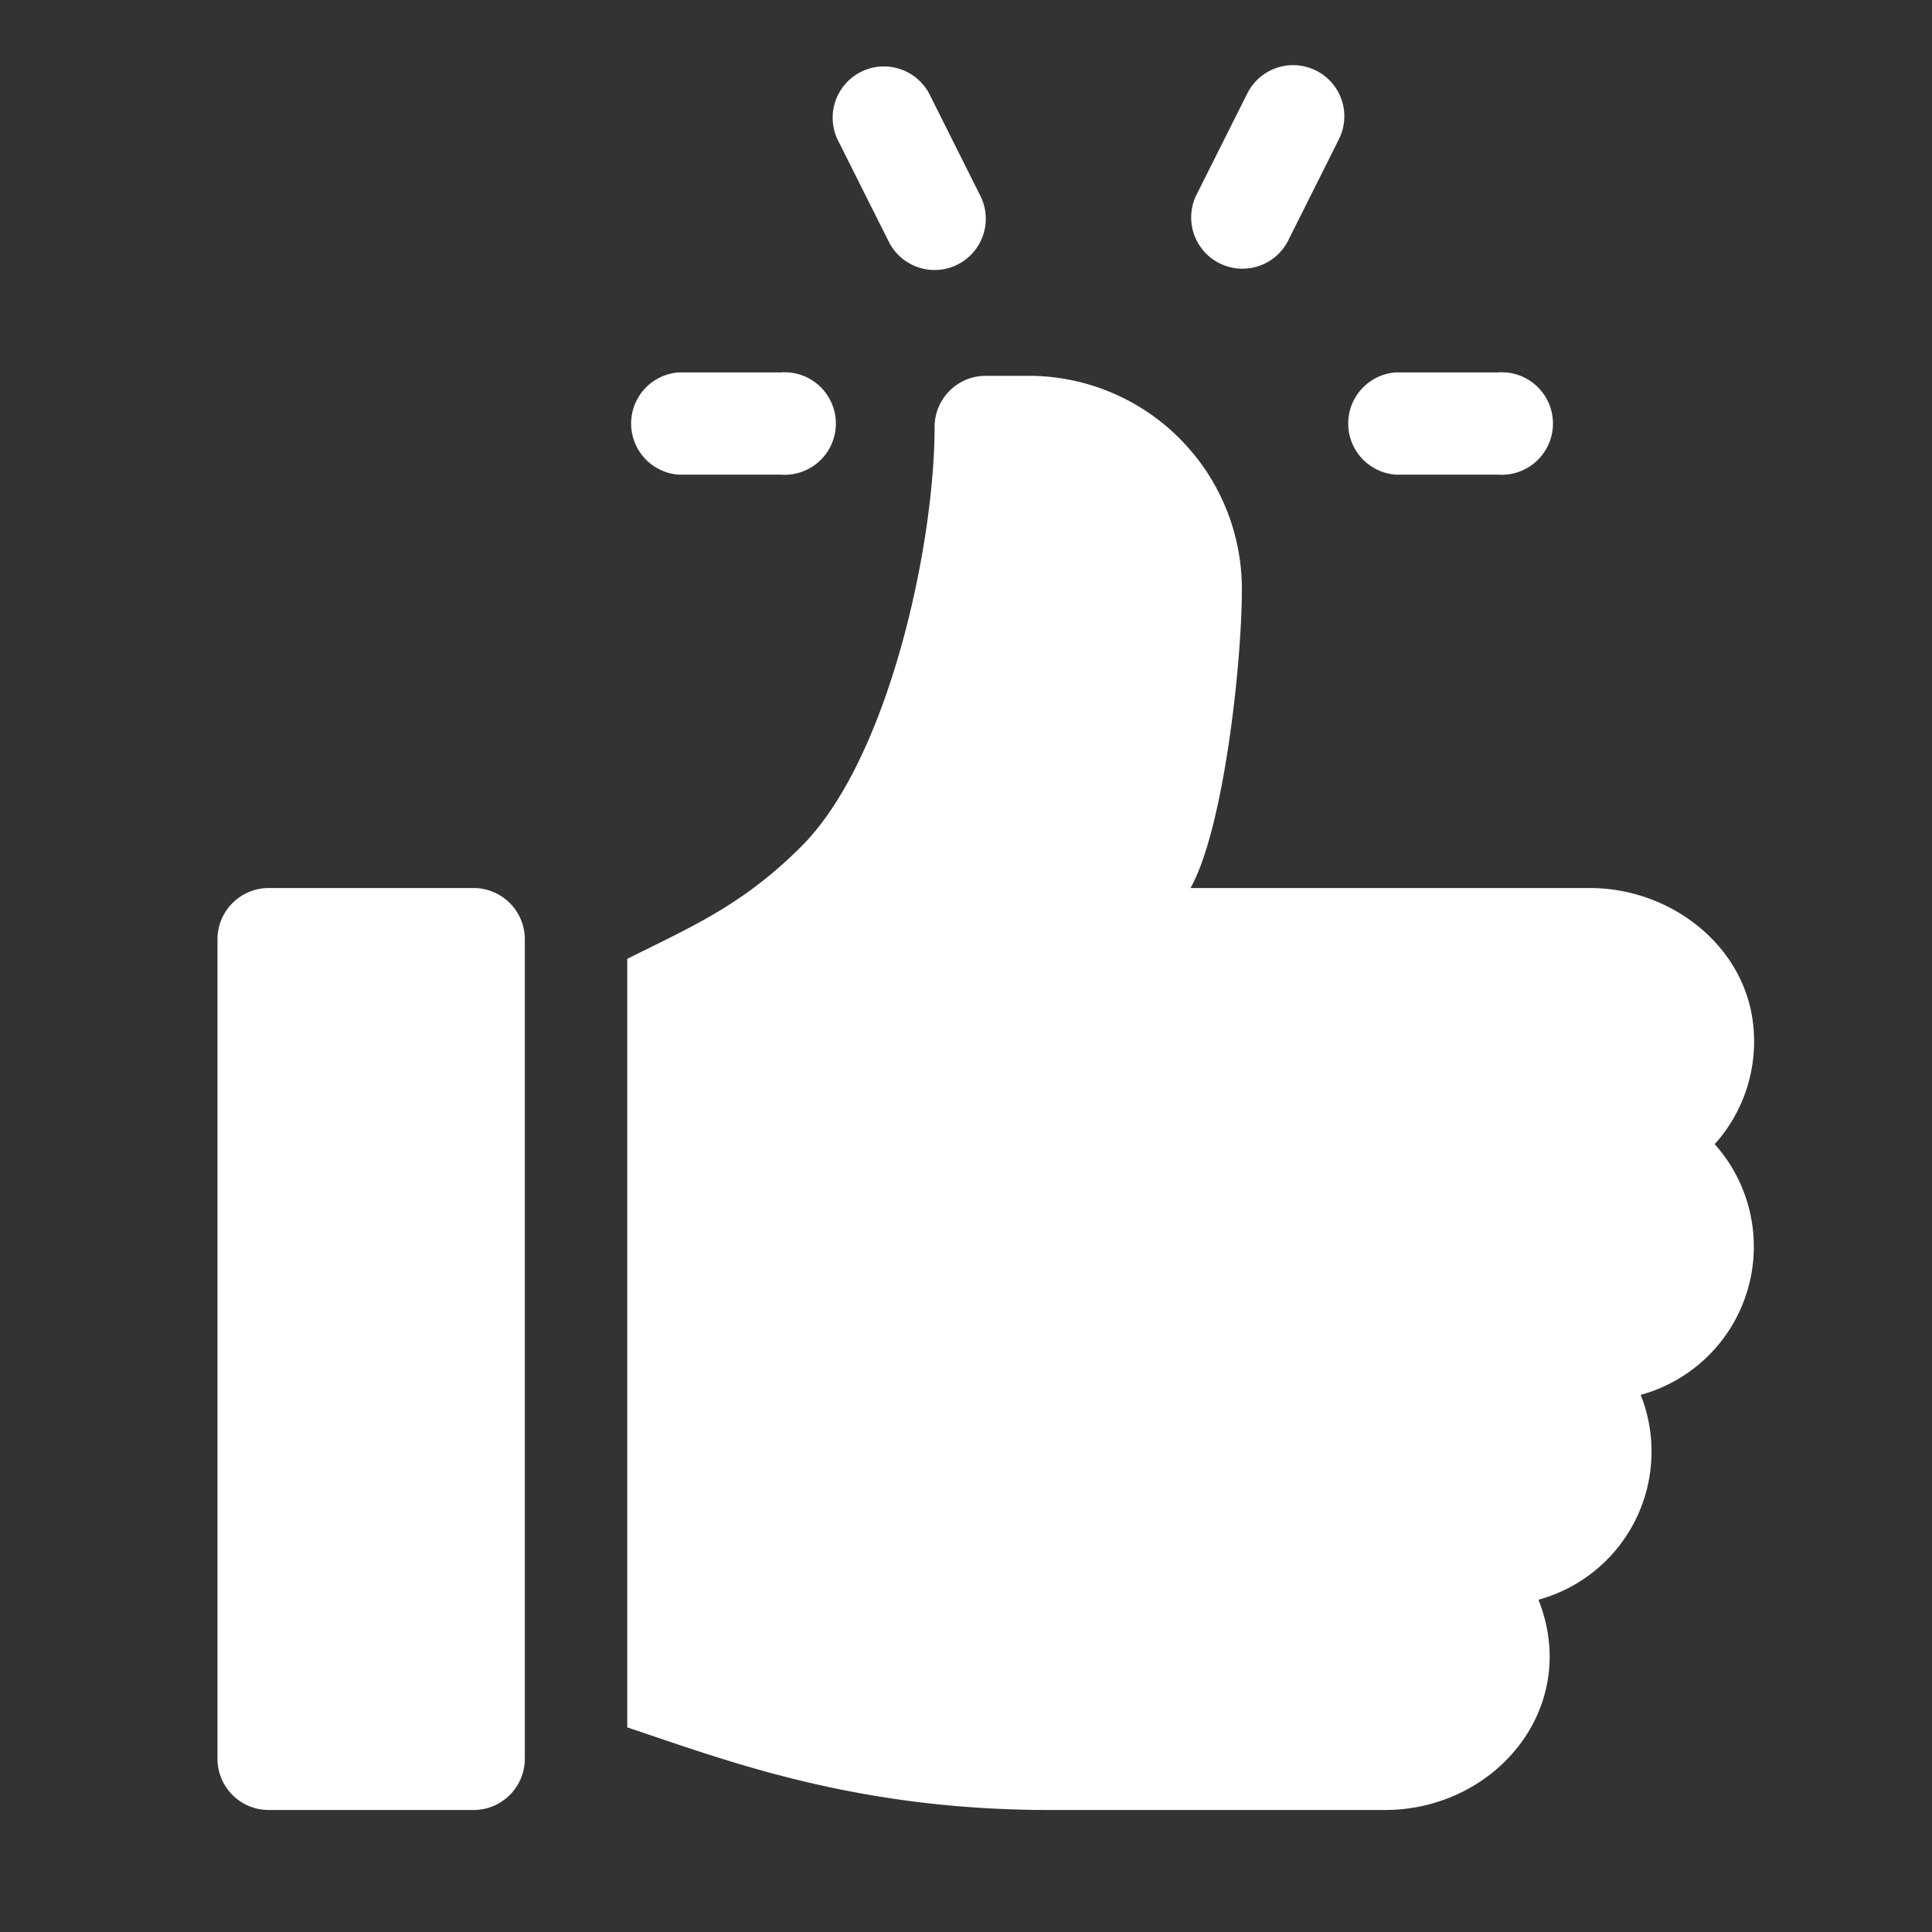
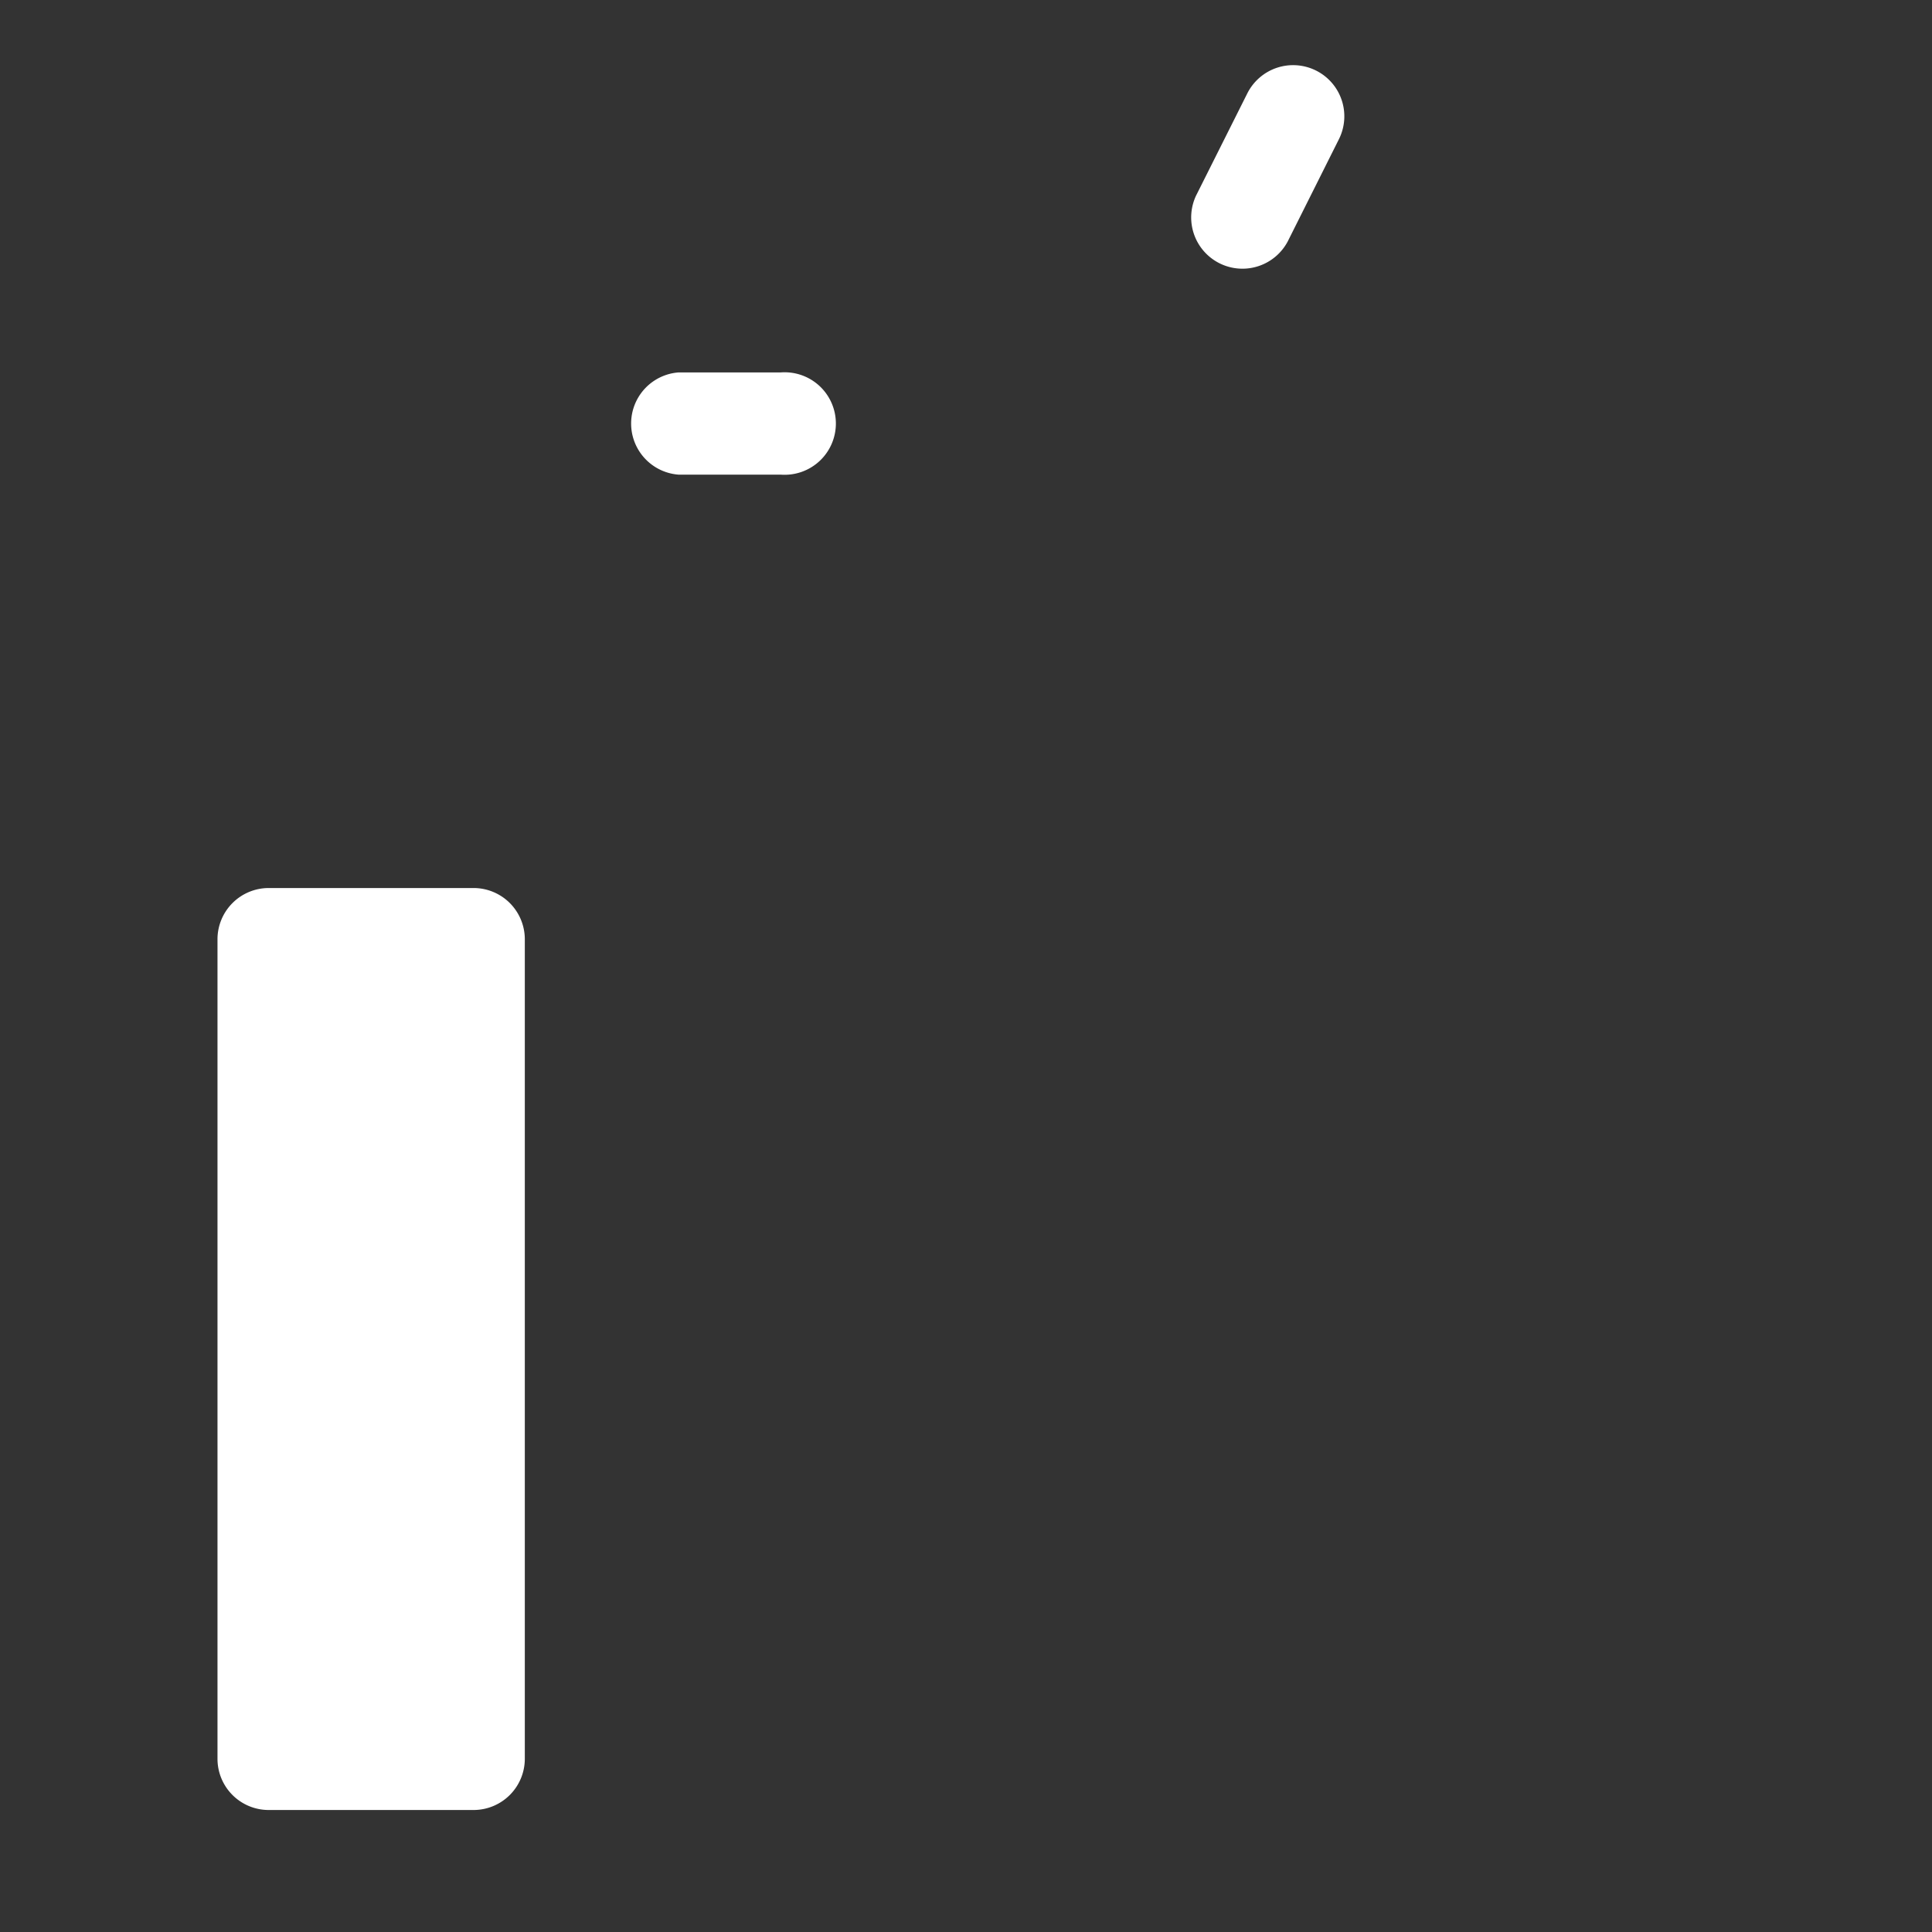
<svg xmlns="http://www.w3.org/2000/svg" id="Layer_1" data-name="Layer 1" viewBox="0 0 283.46 283.46">
  <rect x="0" y="0" width="283.46" height="283.46" fill="#333333" stroke="none" />
  <defs>
    <style>.cls-1{fill:#fff;}</style>
  </defs>
  <title>our picks</title>
-   <path class="cls-1" d="M219.78,54.64h-15a7.52,7.52,0,0,0,0,15h15a7.52,7.52,0,1,0,0-15Z" />
-   <path class="cls-1" d="M143.84,28.74l-7.51-15a7.52,7.52,0,0,0-13.45,6.72l7.52,15a7.51,7.51,0,0,0,13.44-6.72Z" />
  <path class="cls-1" d="M193.08,10.35A7.52,7.52,0,0,0,183,13.71l-7.52,15a7.52,7.52,0,0,0,13.45,6.72l7.51-15A7.5,7.5,0,0,0,193.08,10.35Z" />
  <path class="cls-1" d="M114.57,54.64h-15a7.52,7.52,0,0,0,0,15h15a7.52,7.52,0,1,0,0-15Z" />
  <path class="cls-1" d="M69.48,130.29H39.42a7.52,7.52,0,0,0-7.51,7.52V258.05a7.51,7.51,0,0,0,7.51,7.51H69.48A7.52,7.52,0,0,0,77,258.05V137.81A7.52,7.52,0,0,0,69.48,130.29Z" />
-   <path class="cls-1" d="M257.21,150.21c-1.33-11.65-12.22-19.92-23.95-19.92H174.67c5-8.91,7.65-34.13,7.53-44.43a31.29,31.29,0,0,0-31.37-30.72h-6.2a7.51,7.51,0,0,0-7.51,7.52c0,17.38-6.77,48.74-19.53,61.51-8.59,8.59-15.93,11.7-25.56,16.51V253.44c14.74,4.92,33.46,12.12,62,12.12h49.16c16.19,0,28.81-15,22.53-30.85a22.54,22.54,0,0,0,15-30.06,22.55,22.55,0,0,0,10.86-36.78A22.51,22.51,0,0,0,257.21,150.21Z" />
</svg>